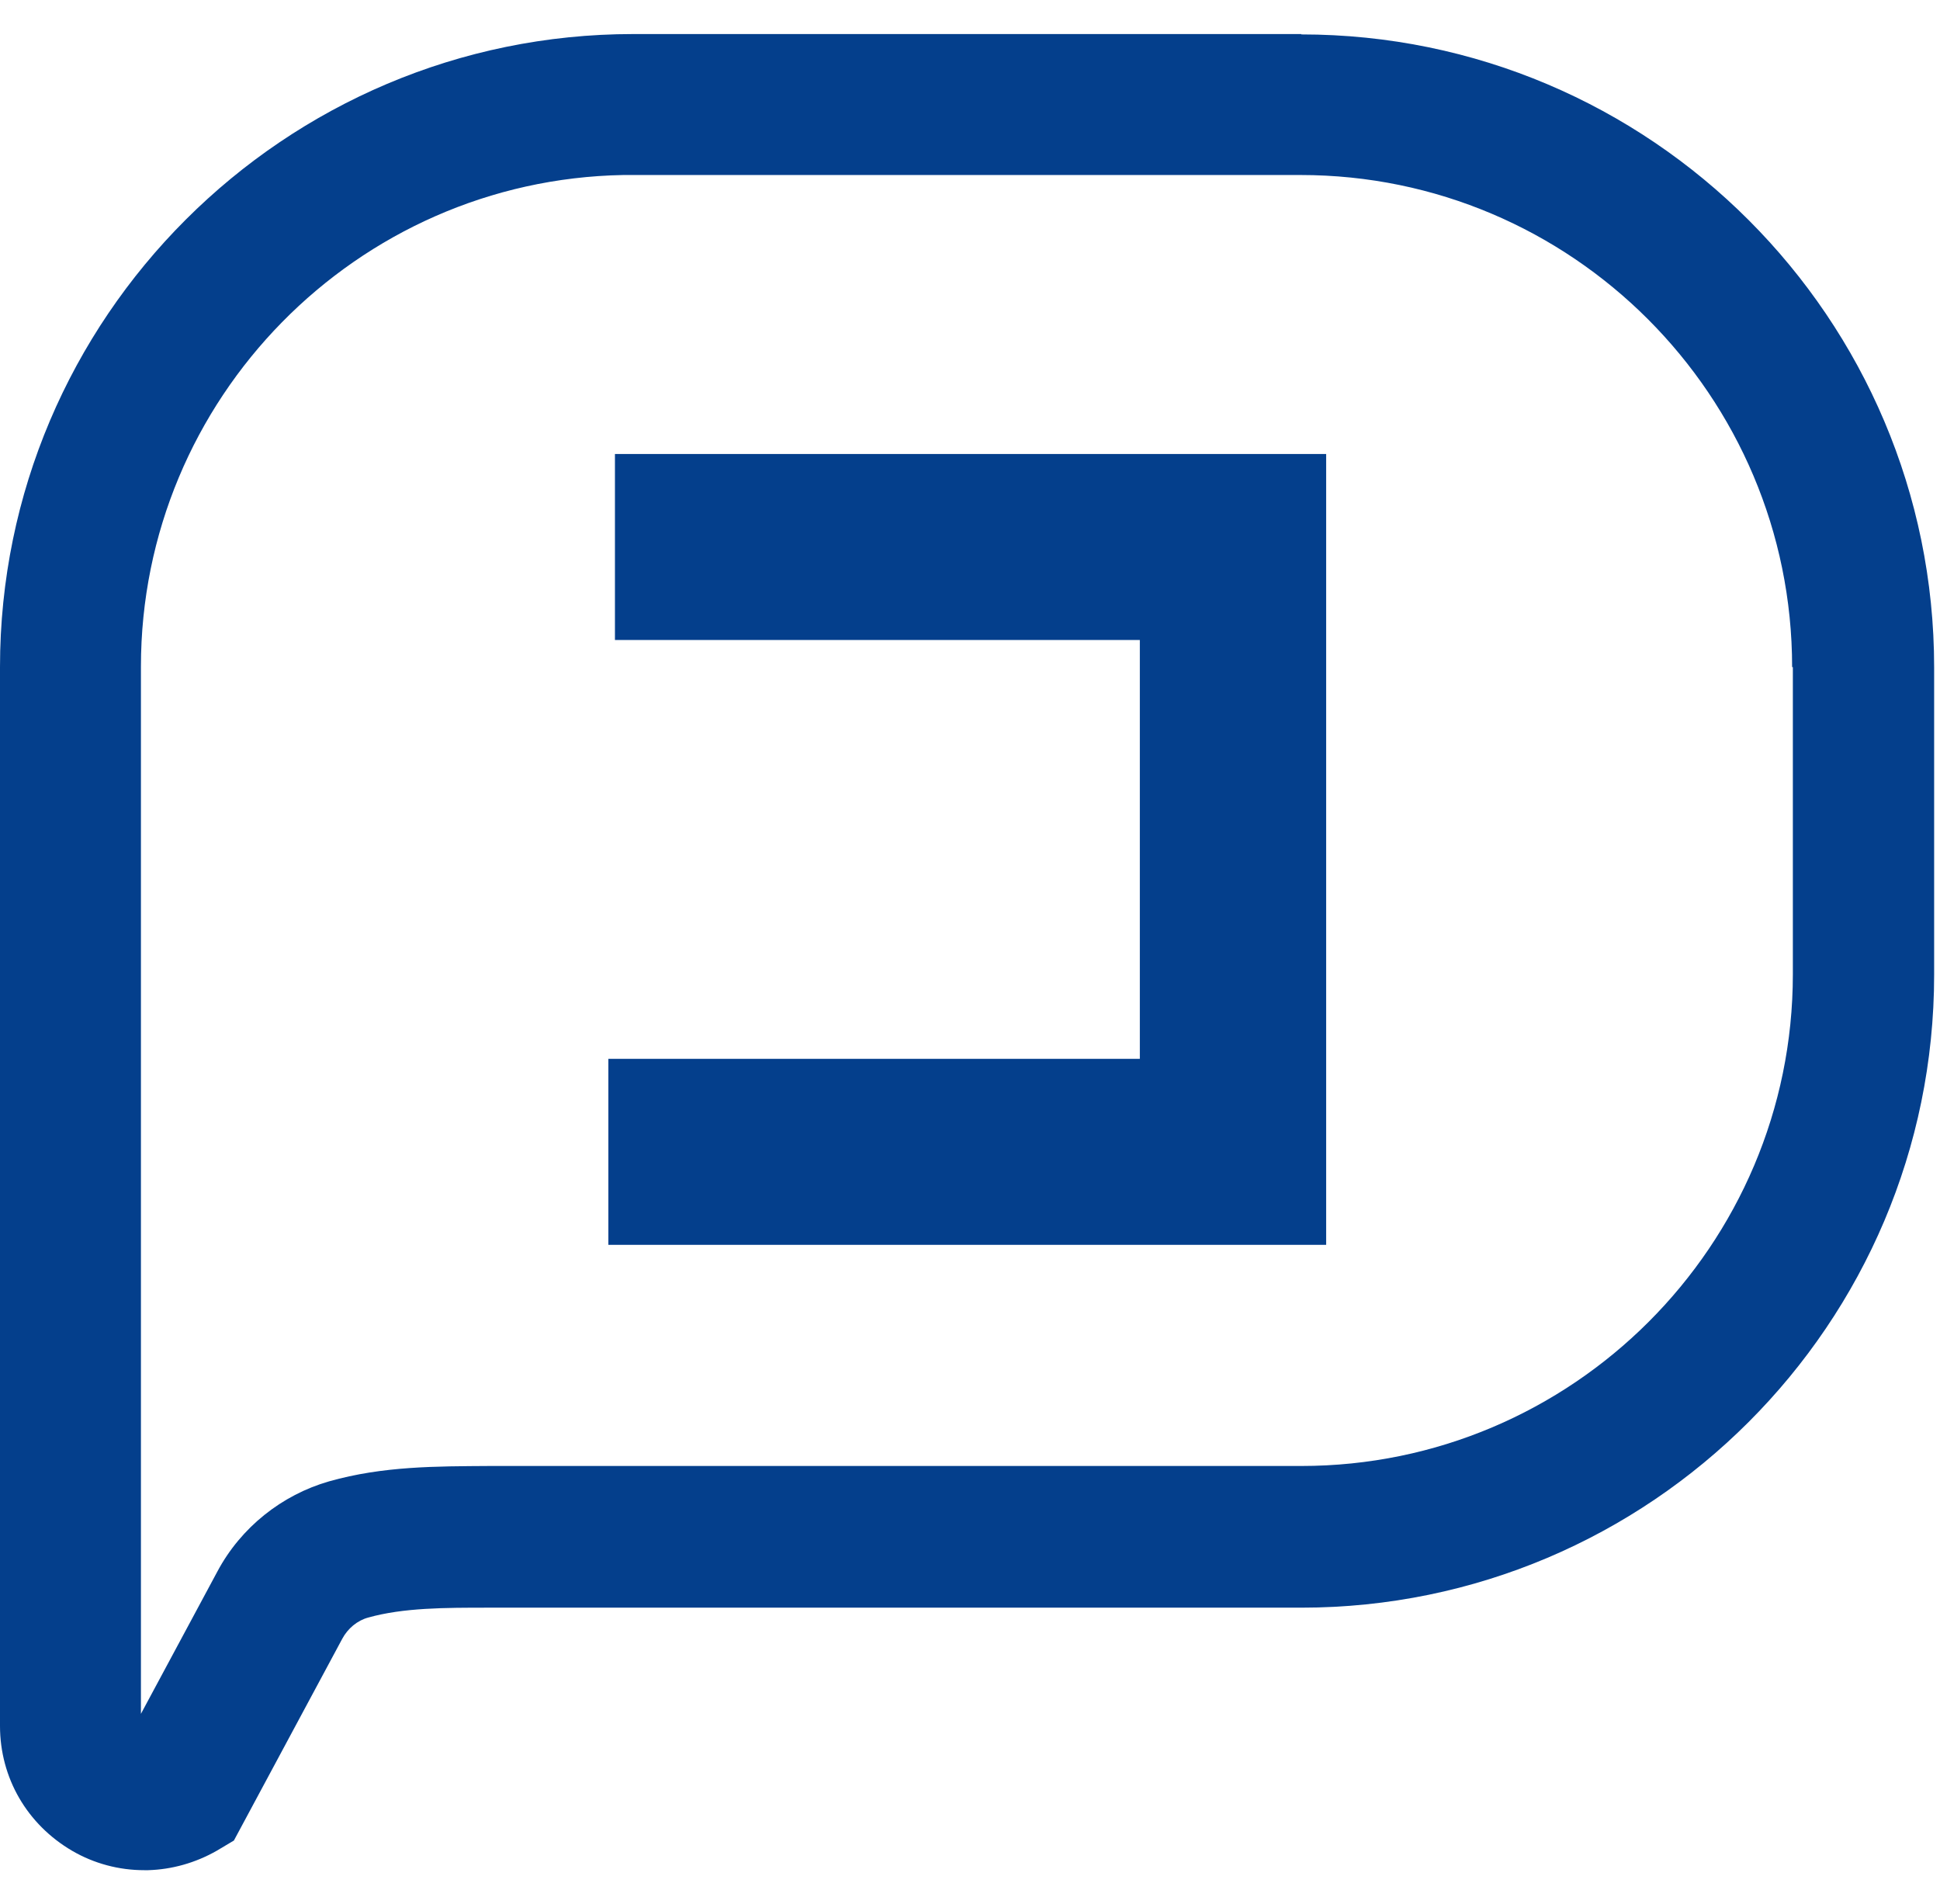
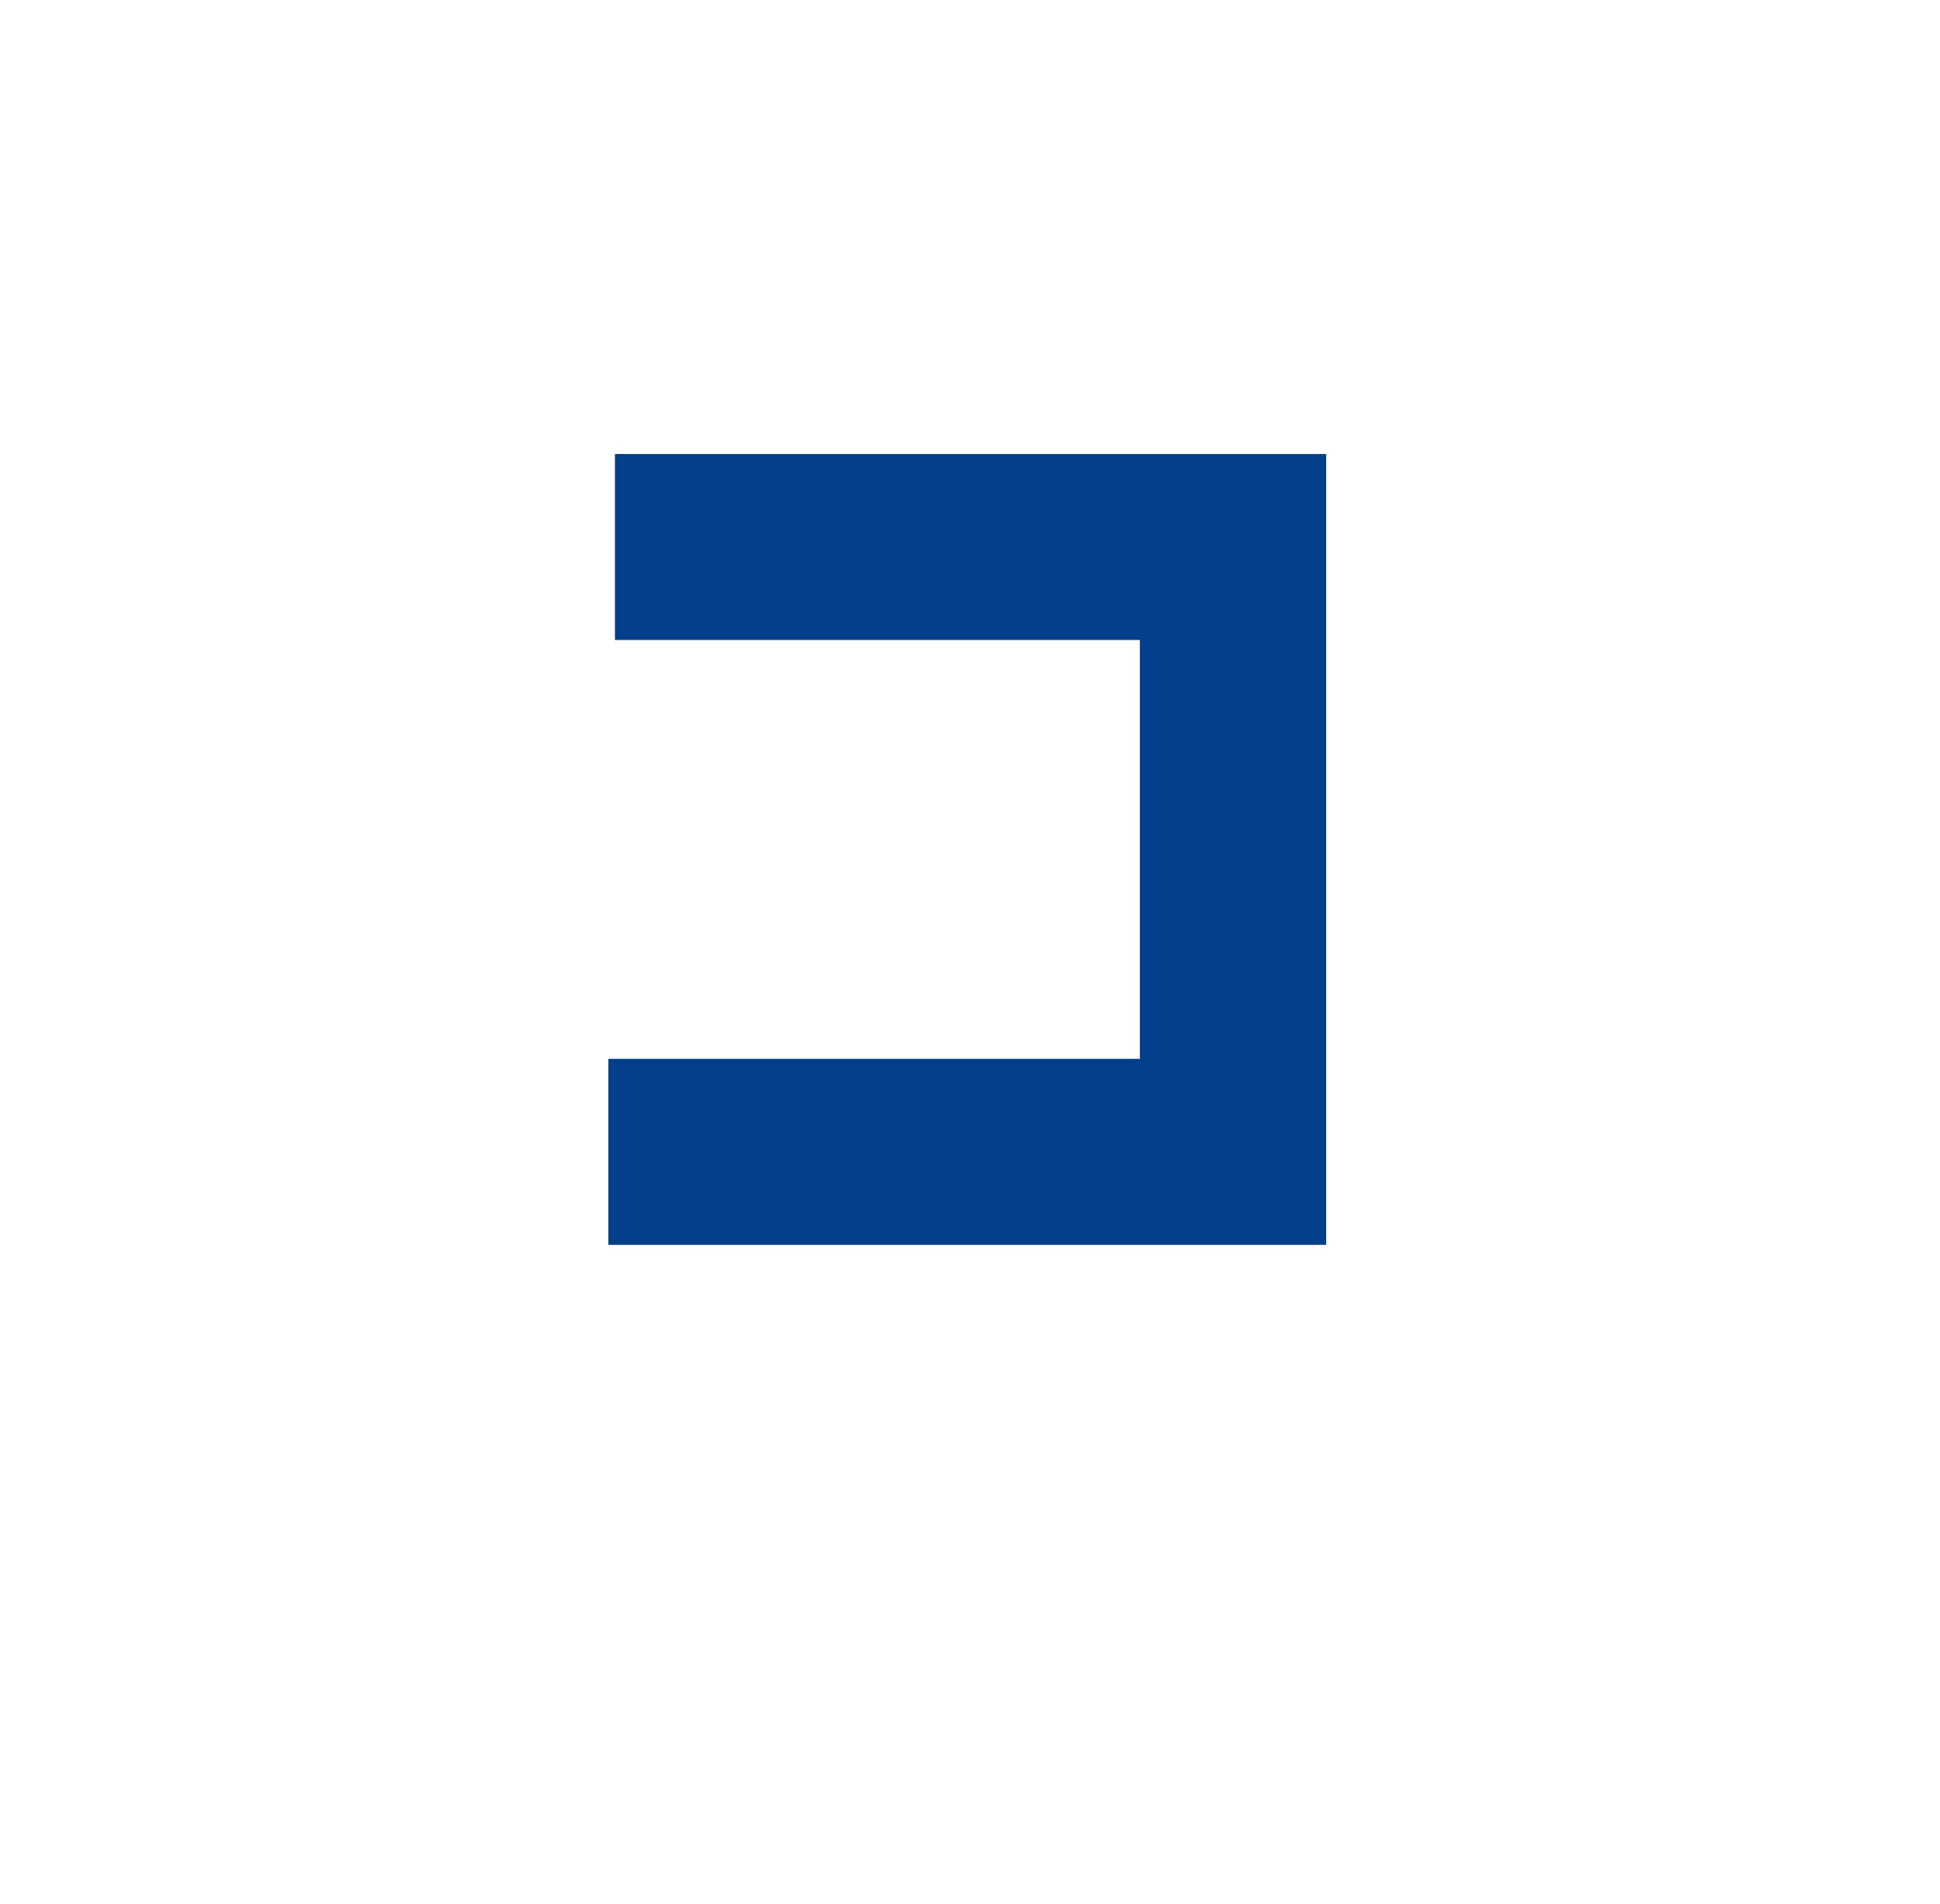
<svg xmlns="http://www.w3.org/2000/svg" width="53" height="52" viewBox="0 0 53 52" fill="none">
  <style>
    path {
      fill: #043F8C;
    }

    @media (prefers-color-scheme: dark) {
      path {
        fill: #fff;
      }
    }
  </style>
-   <path d="M35.55 0.93H17.3C7.77 0.93 0 8.68 0 18.22V47.14C0 48.56 0.74 49.83 1.97 50.55C2.57 50.9 3.25 51.08 3.94 51.08H4.05C4.7 51.06 5.34 50.88 5.92 50.55L6.39 50.27L9.35 44.76C9.5 44.48 9.76 44.26 10.06 44.18C11.02 43.91 12.16 43.91 13.35 43.91H35.55C45.08 43.91 52.84 36.16 52.84 26.62V18.23C52.84 8.7 45.09 0.94 35.55 0.94V0.93ZM48.98 18.22V26.61C48.98 34.02 42.95 40.04 35.55 40.04H13.37C11.93 40.05 10.47 40.04 8.99 40.46C7.7 40.83 6.58 41.72 5.94 42.92L3.85 46.81V18.21C3.85 10.89 9.74 4.91 17.03 4.78H35.53C42.94 4.78 48.96 10.81 48.96 18.22H48.98Z" />
  <path d="M16.8 12.4V17.48H31.14V28.92H16.62V34H36.23V12.4H16.8Z" />
</svg>